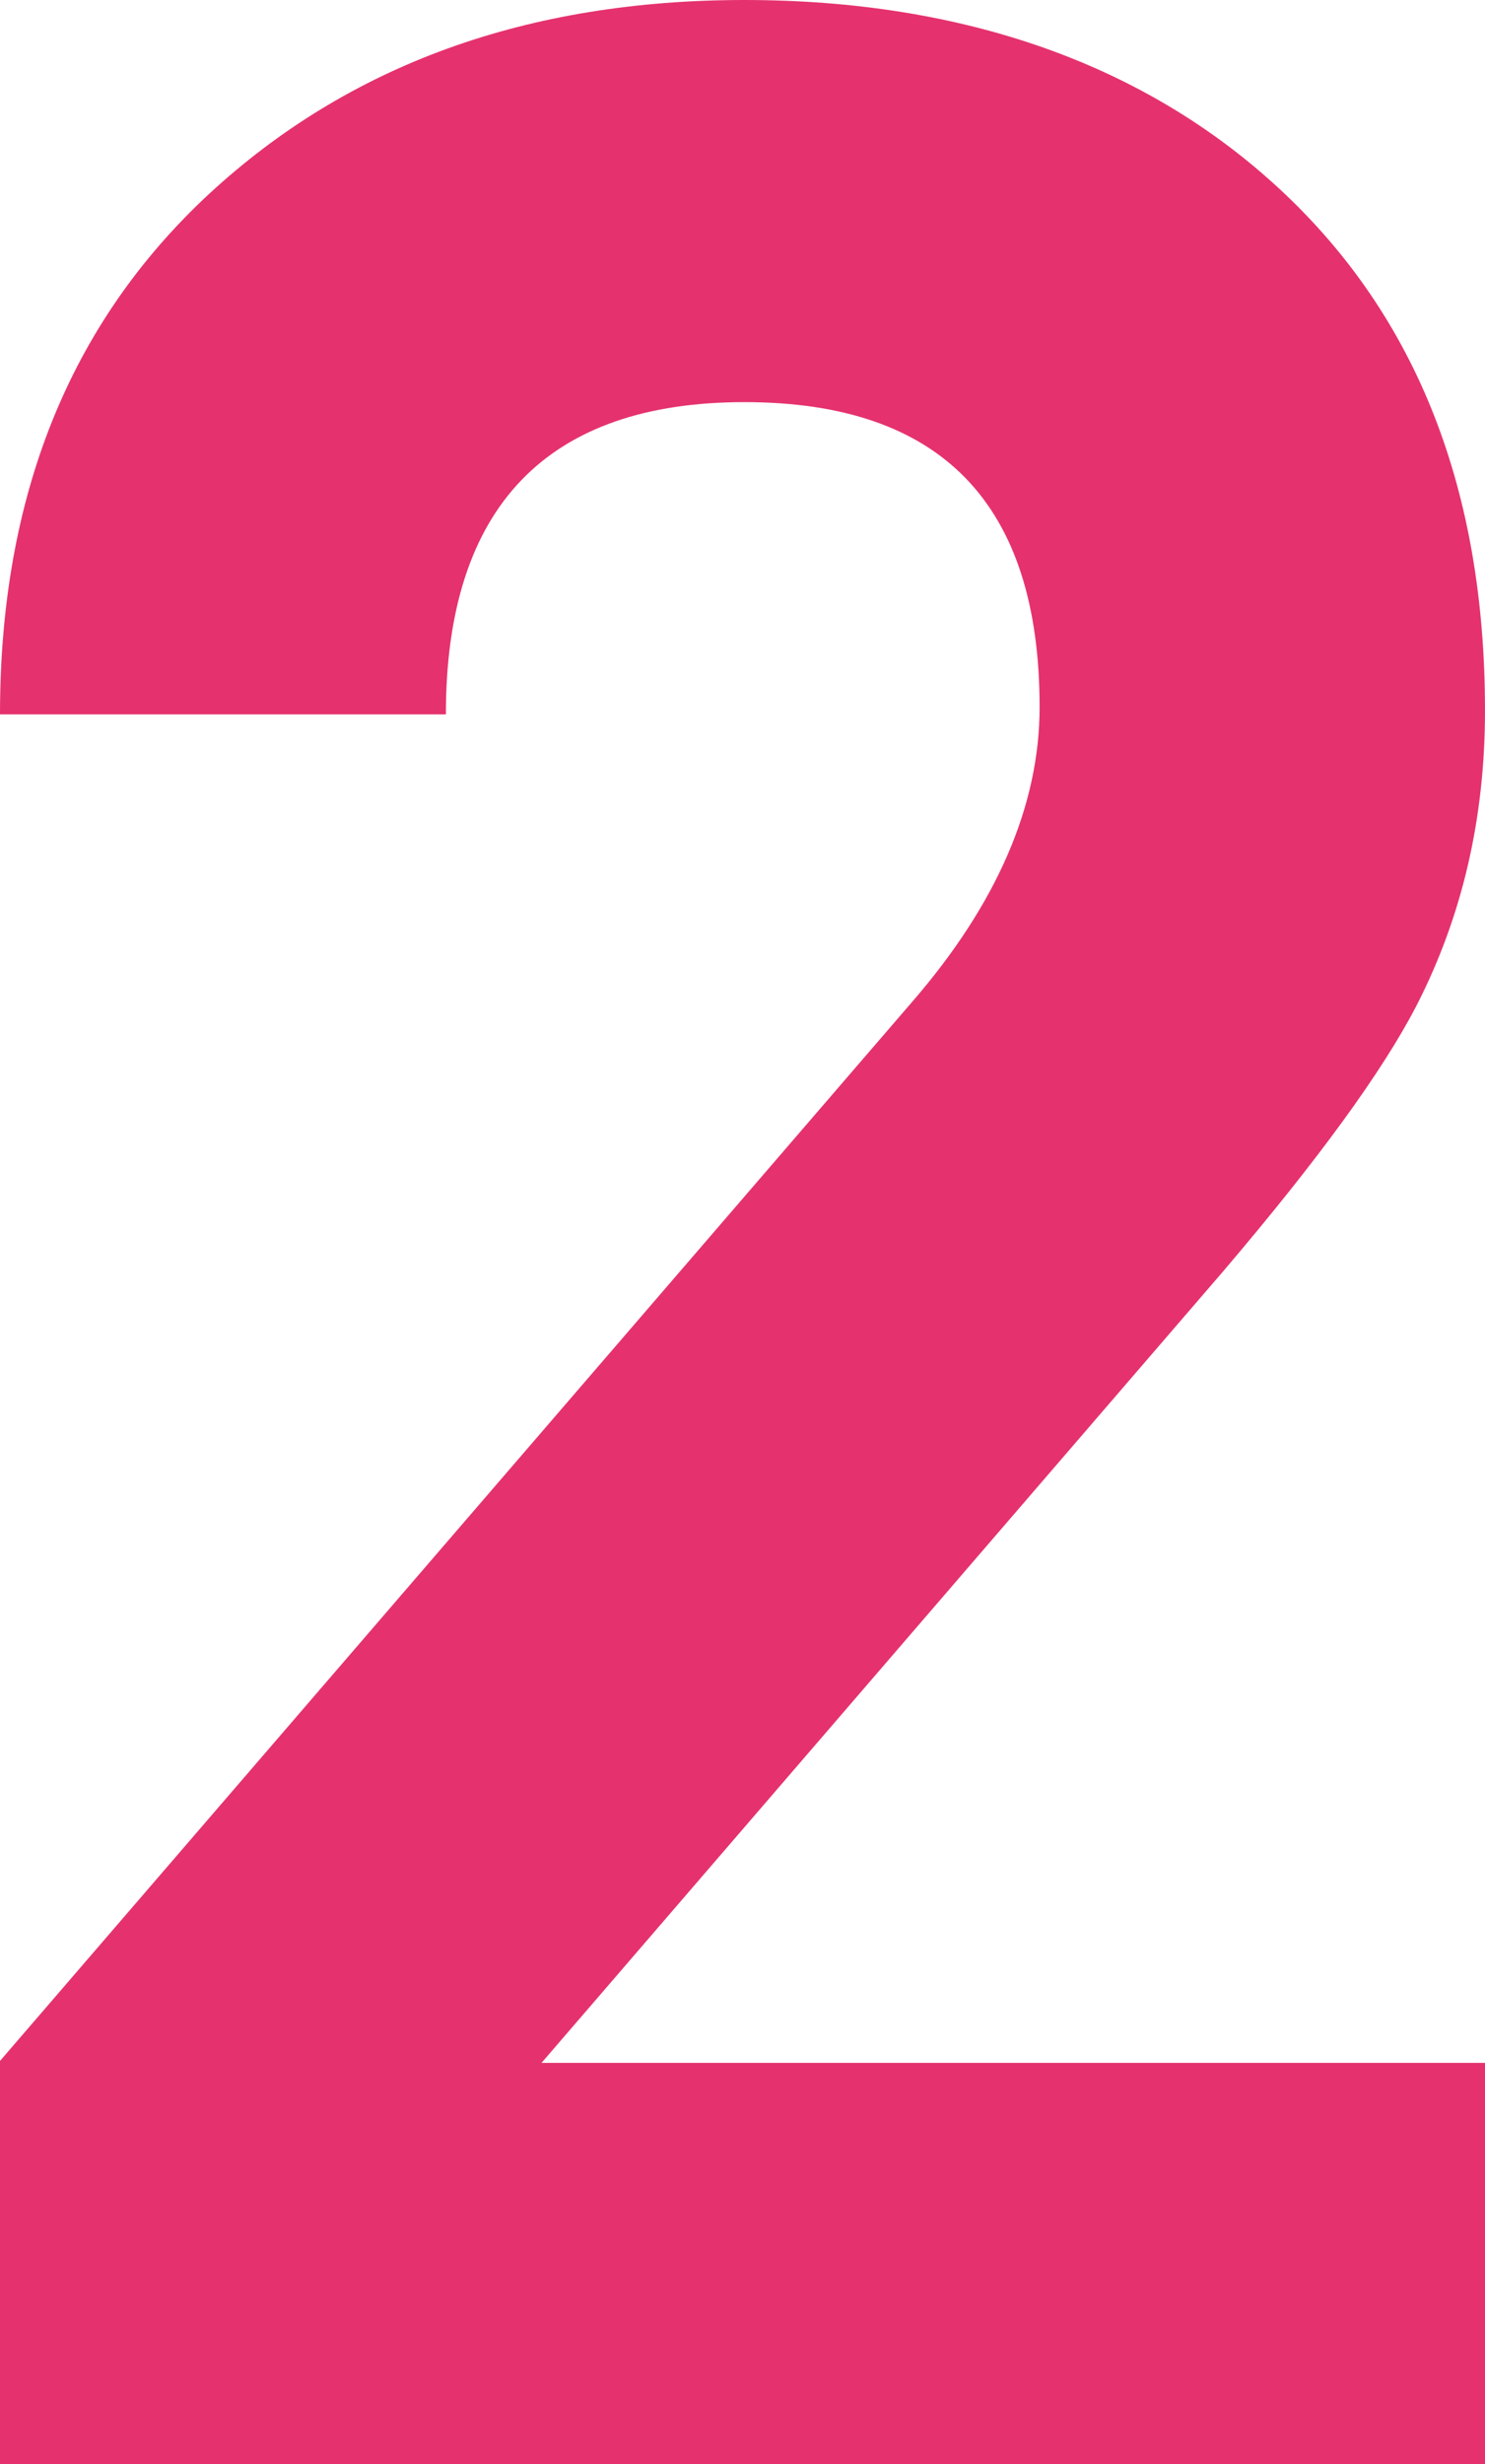
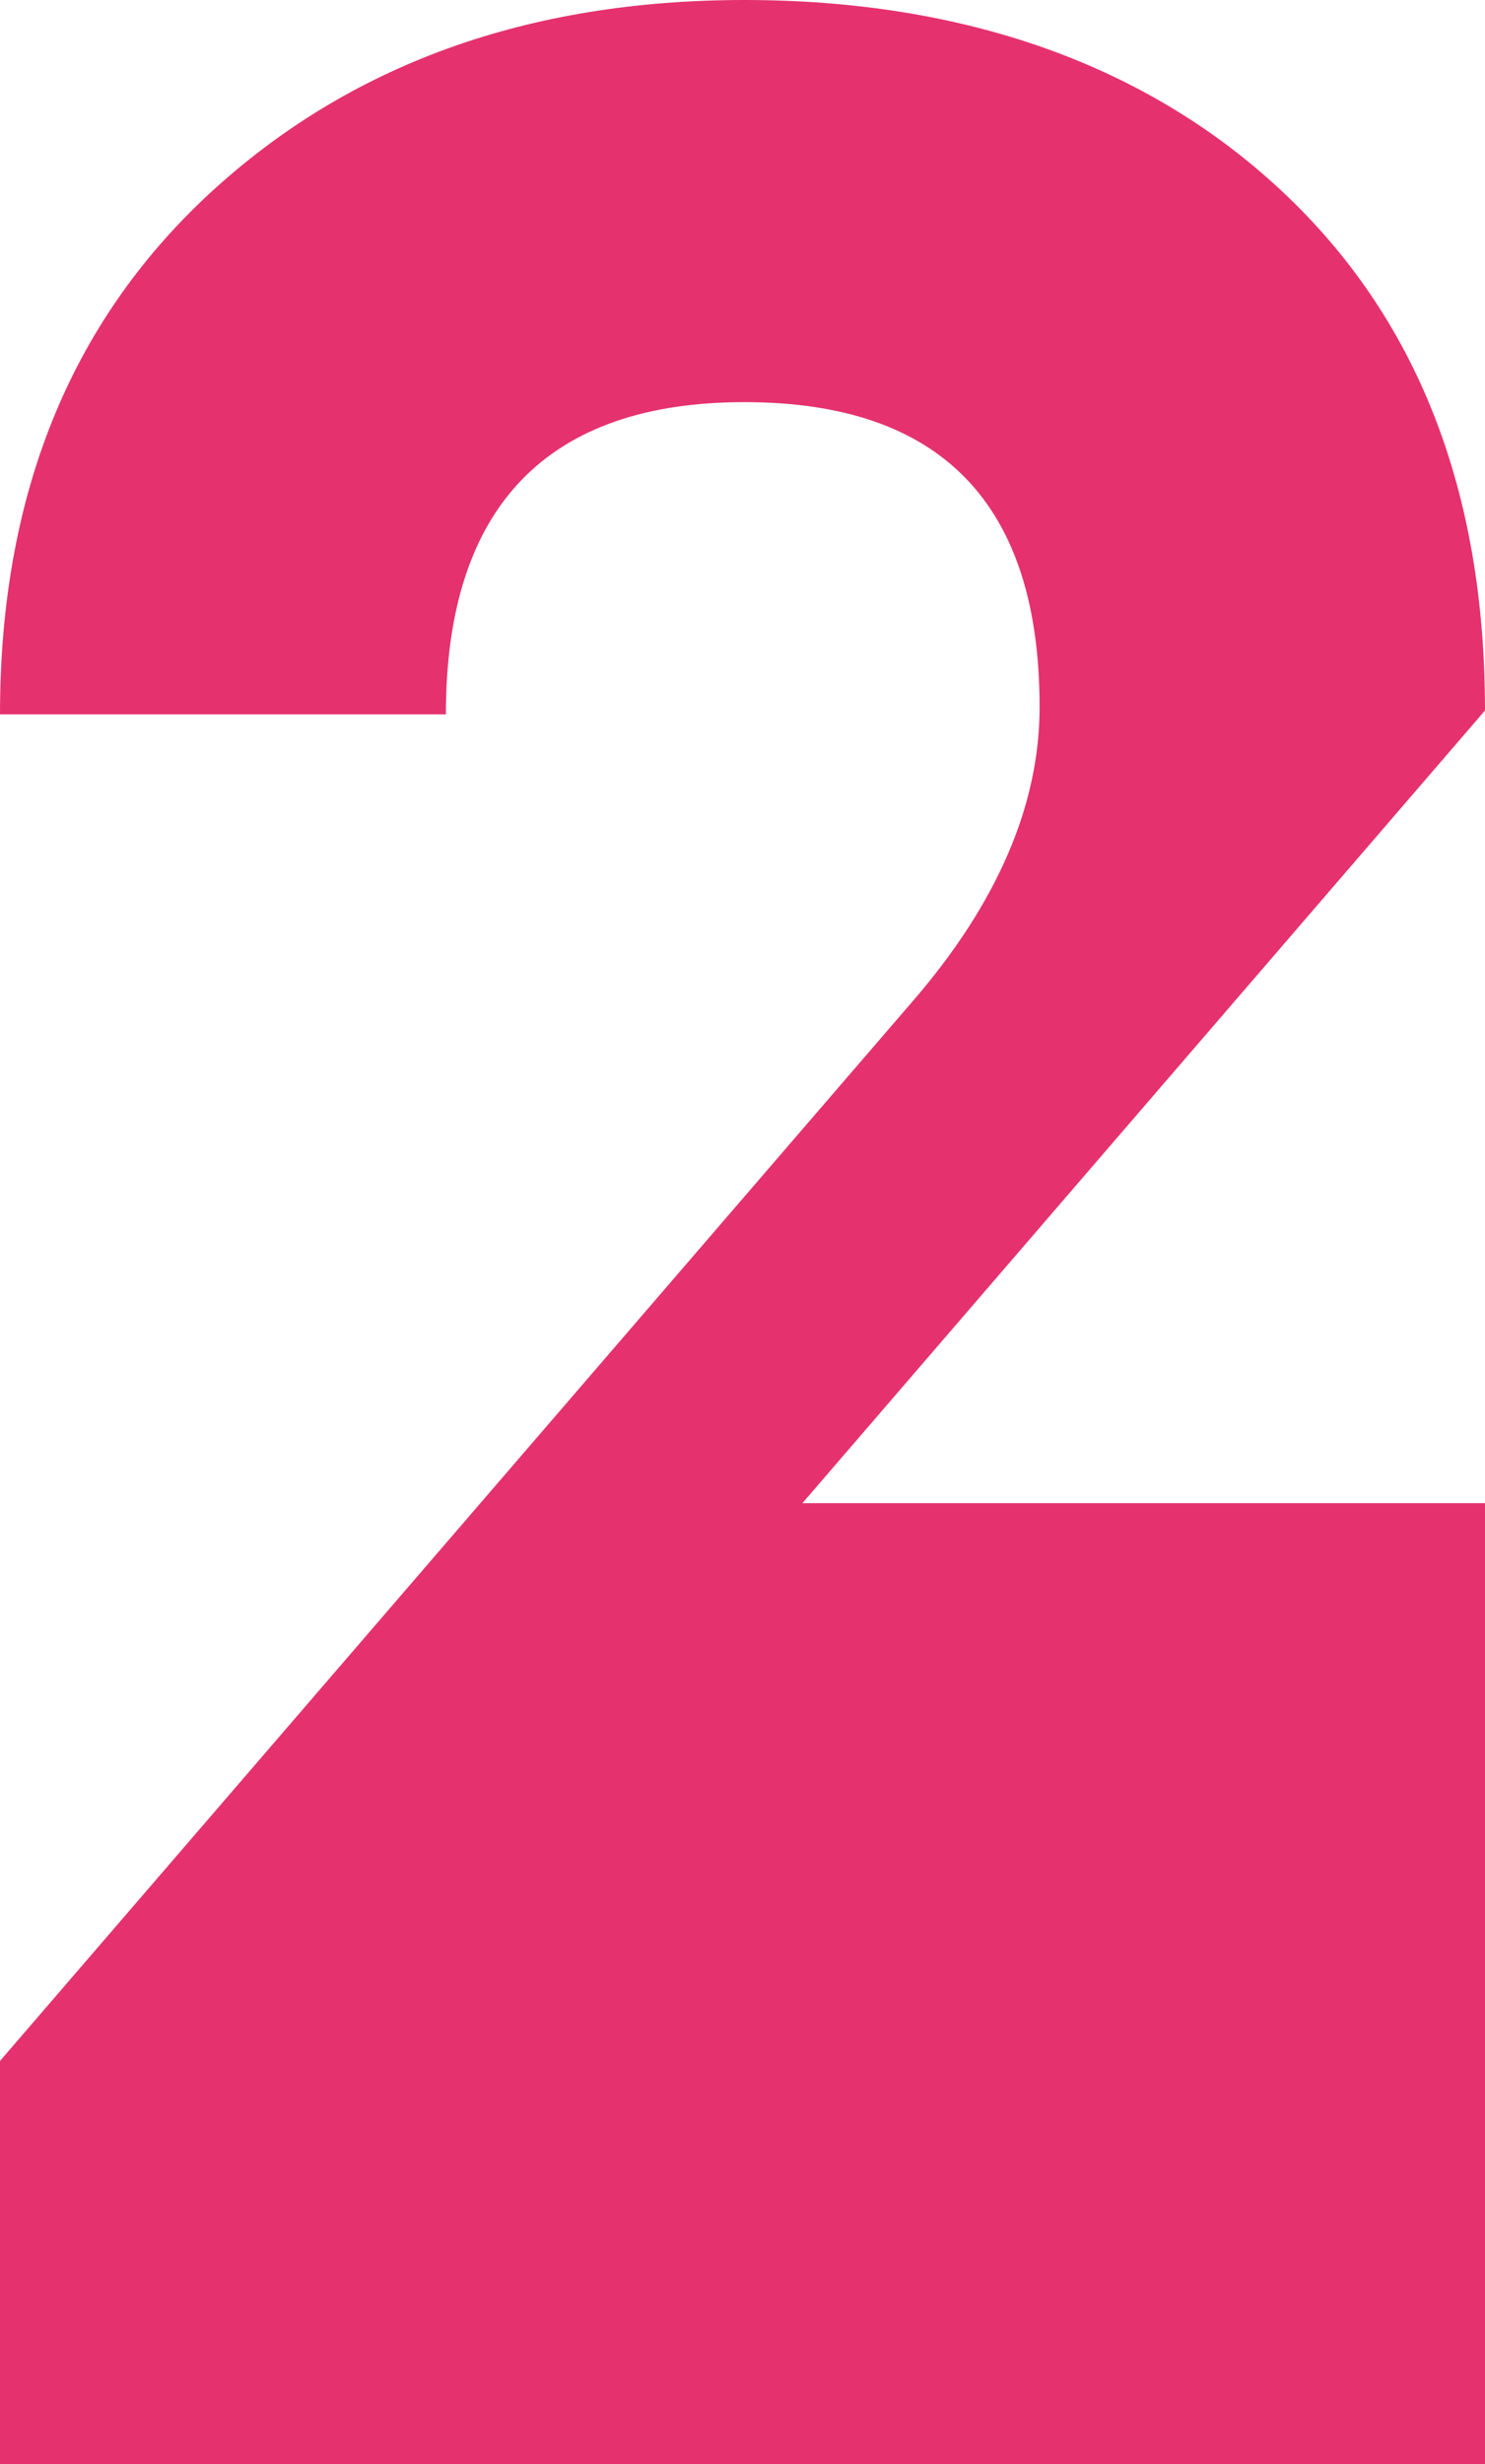
<svg xmlns="http://www.w3.org/2000/svg" id="_レイヤー_2" data-name="レイヤー 2" viewBox="0 0 30.74 50.98">
  <defs>
    <style>
      .cls-1 {
        fill: #e5326e;
        stroke-width: 0px;
      }
    </style>
  </defs>
  <g id="content">
-     <path class="cls-1" d="M30.74,50.98H0v-8.34l18.88-21.91c1.76-2.03,2.64-4.07,2.64-6.1,0-4.21-2.04-6.31-6.11-6.31s-6.18,2.15-6.18,6.46H0C0,10.27,1.44,6.69,4.33,4.01,7.22,1.34,10.91,0,15.41,0s8.29,1.31,11.11,3.94,4.22,6.21,4.22,10.76c0,2.23-.47,4.26-1.42,6.11-.71,1.37-2.04,3.19-3.98,5.47l-14.13,16.4h19.53v8.31Z" />
+     <path class="cls-1" d="M30.74,50.98H0v-8.34l18.88-21.91c1.76-2.03,2.64-4.07,2.64-6.1,0-4.21-2.04-6.31-6.11-6.31s-6.18,2.15-6.18,6.46H0C0,10.27,1.44,6.69,4.33,4.01,7.22,1.34,10.91,0,15.41,0s8.29,1.31,11.11,3.94,4.22,6.21,4.22,10.76l-14.13,16.4h19.53v8.31Z" />
  </g>
</svg>